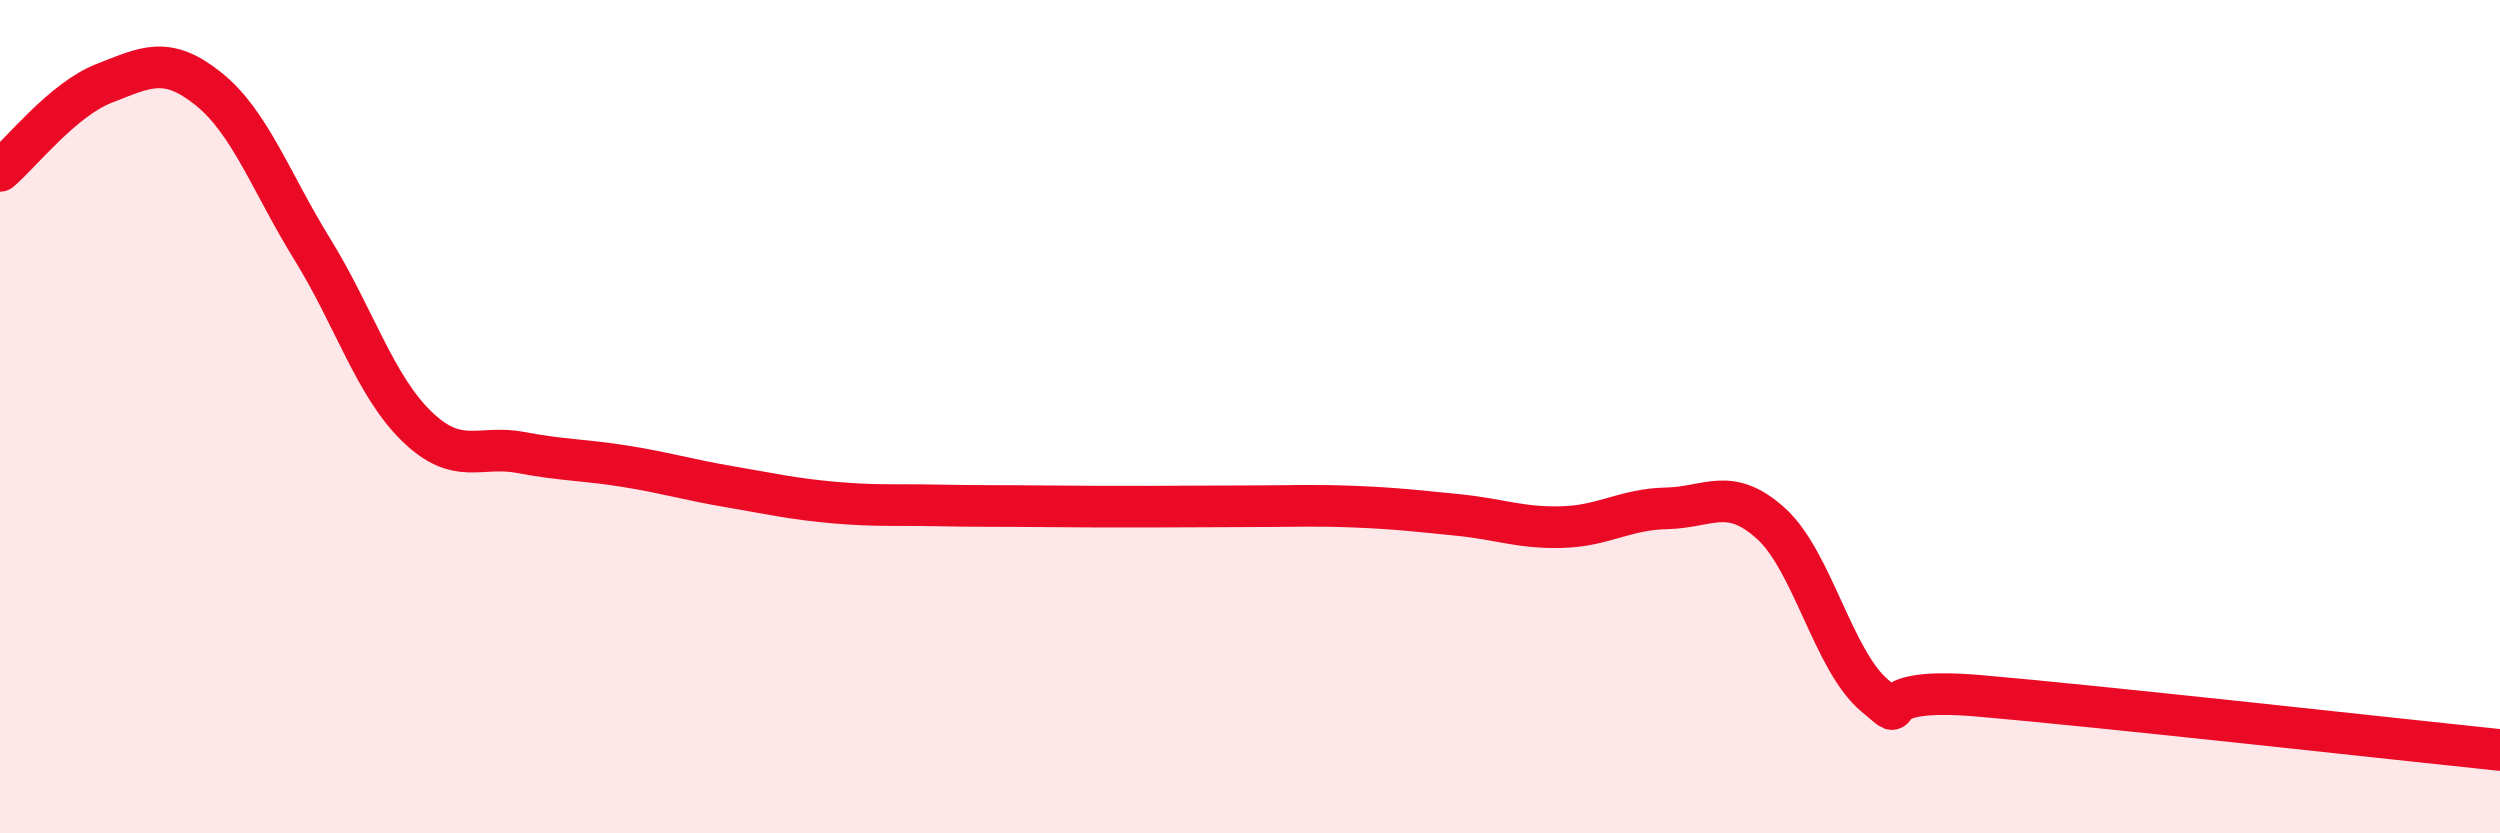
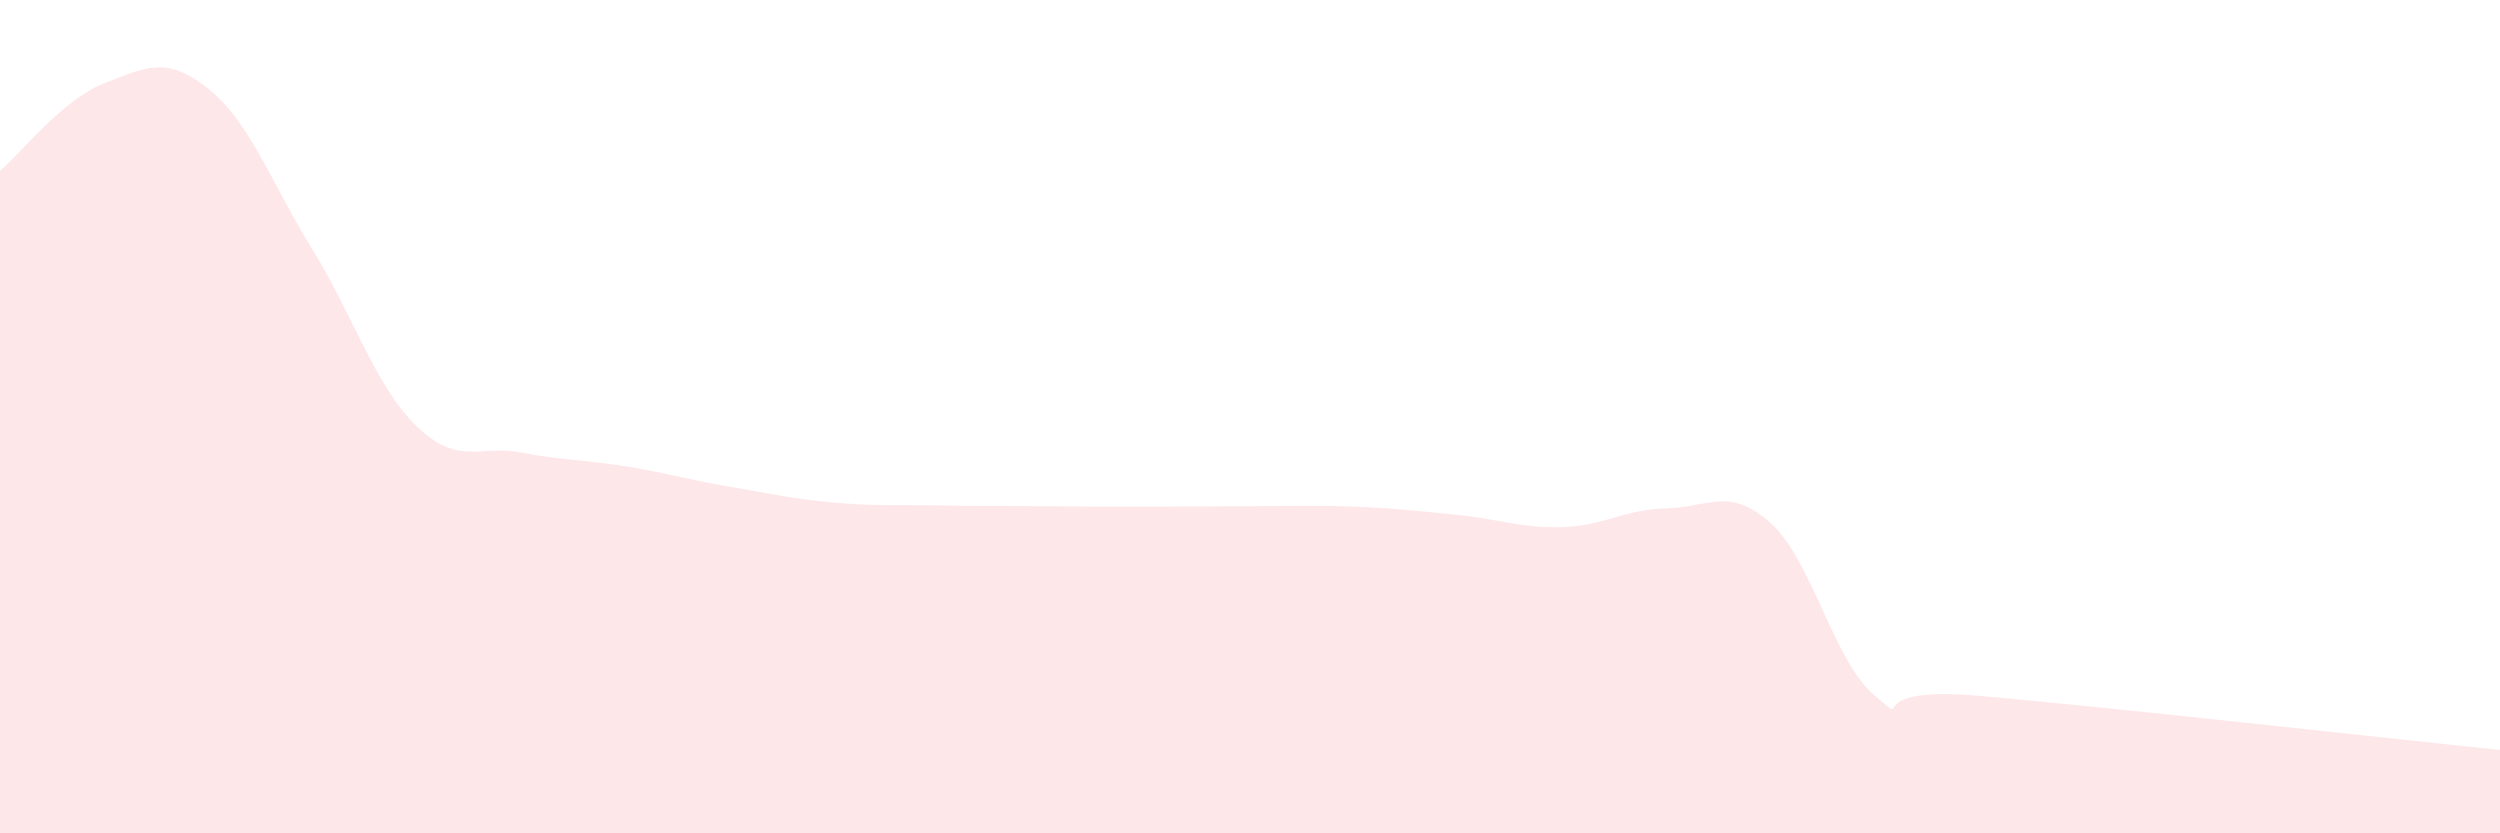
<svg xmlns="http://www.w3.org/2000/svg" width="60" height="20" viewBox="0 0 60 20">
  <path d="M 0,4.1 C 0.5,3.68 1.5,2.39 2.5,2 C 3.5,1.61 4,1.33 5,2.13 C 6,2.93 6.5,4.37 7.5,5.99 C 8.5,7.61 9,9.26 10,10.23 C 11,11.2 11.5,10.67 12.5,10.86 C 13.5,11.05 14,11.03 15,11.19 C 16,11.35 16.5,11.51 17.5,11.68 C 18.5,11.85 19,11.97 20,12.06 C 21,12.15 21.5,12.11 22.5,12.13 C 23.5,12.15 24,12.14 25,12.15 C 26,12.16 26.5,12.16 27.5,12.16 C 28.5,12.16 29,12.15 30,12.15 C 31,12.15 31.5,12.12 32.5,12.16 C 33.5,12.2 34,12.26 35,12.36 C 36,12.46 36.5,12.68 37.5,12.65 C 38.5,12.62 39,12.22 40,12.2 C 41,12.18 41.5,11.66 42.5,12.56 C 43.5,13.46 44,15.87 45,16.7 C 46,17.53 44.5,16.44 47.5,16.7 C 50.5,16.96 57.5,17.74 60,18L60 20L0 20Z" fill="#EB0A25" opacity="0.1" stroke-linecap="round" stroke-linejoin="round" />
-   <path d="M 0,4.1 C 0.5,3.68 1.5,2.39 2.5,2 C 3.5,1.61 4,1.33 5,2.13 C 6,2.93 6.5,4.37 7.5,5.99 C 8.5,7.61 9,9.26 10,10.23 C 11,11.2 11.5,10.67 12.5,10.86 C 13.5,11.05 14,11.03 15,11.19 C 16,11.35 16.5,11.51 17.5,11.68 C 18.5,11.85 19,11.97 20,12.06 C 21,12.15 21.5,12.11 22.5,12.13 C 23.5,12.15 24,12.14 25,12.15 C 26,12.16 26.5,12.16 27.5,12.16 C 28.5,12.16 29,12.15 30,12.15 C 31,12.15 31.5,12.12 32.5,12.16 C 33.5,12.2 34,12.26 35,12.36 C 36,12.46 36.5,12.68 37.5,12.65 C 38.5,12.62 39,12.22 40,12.2 C 41,12.18 41.5,11.66 42.5,12.56 C 43.5,13.46 44,15.87 45,16.7 C 46,17.53 44.5,16.44 47.5,16.7 C 50.5,16.96 57.5,17.74 60,18" stroke="#EB0A25" stroke-width="1" fill="none" stroke-linecap="round" stroke-linejoin="round" />
</svg>